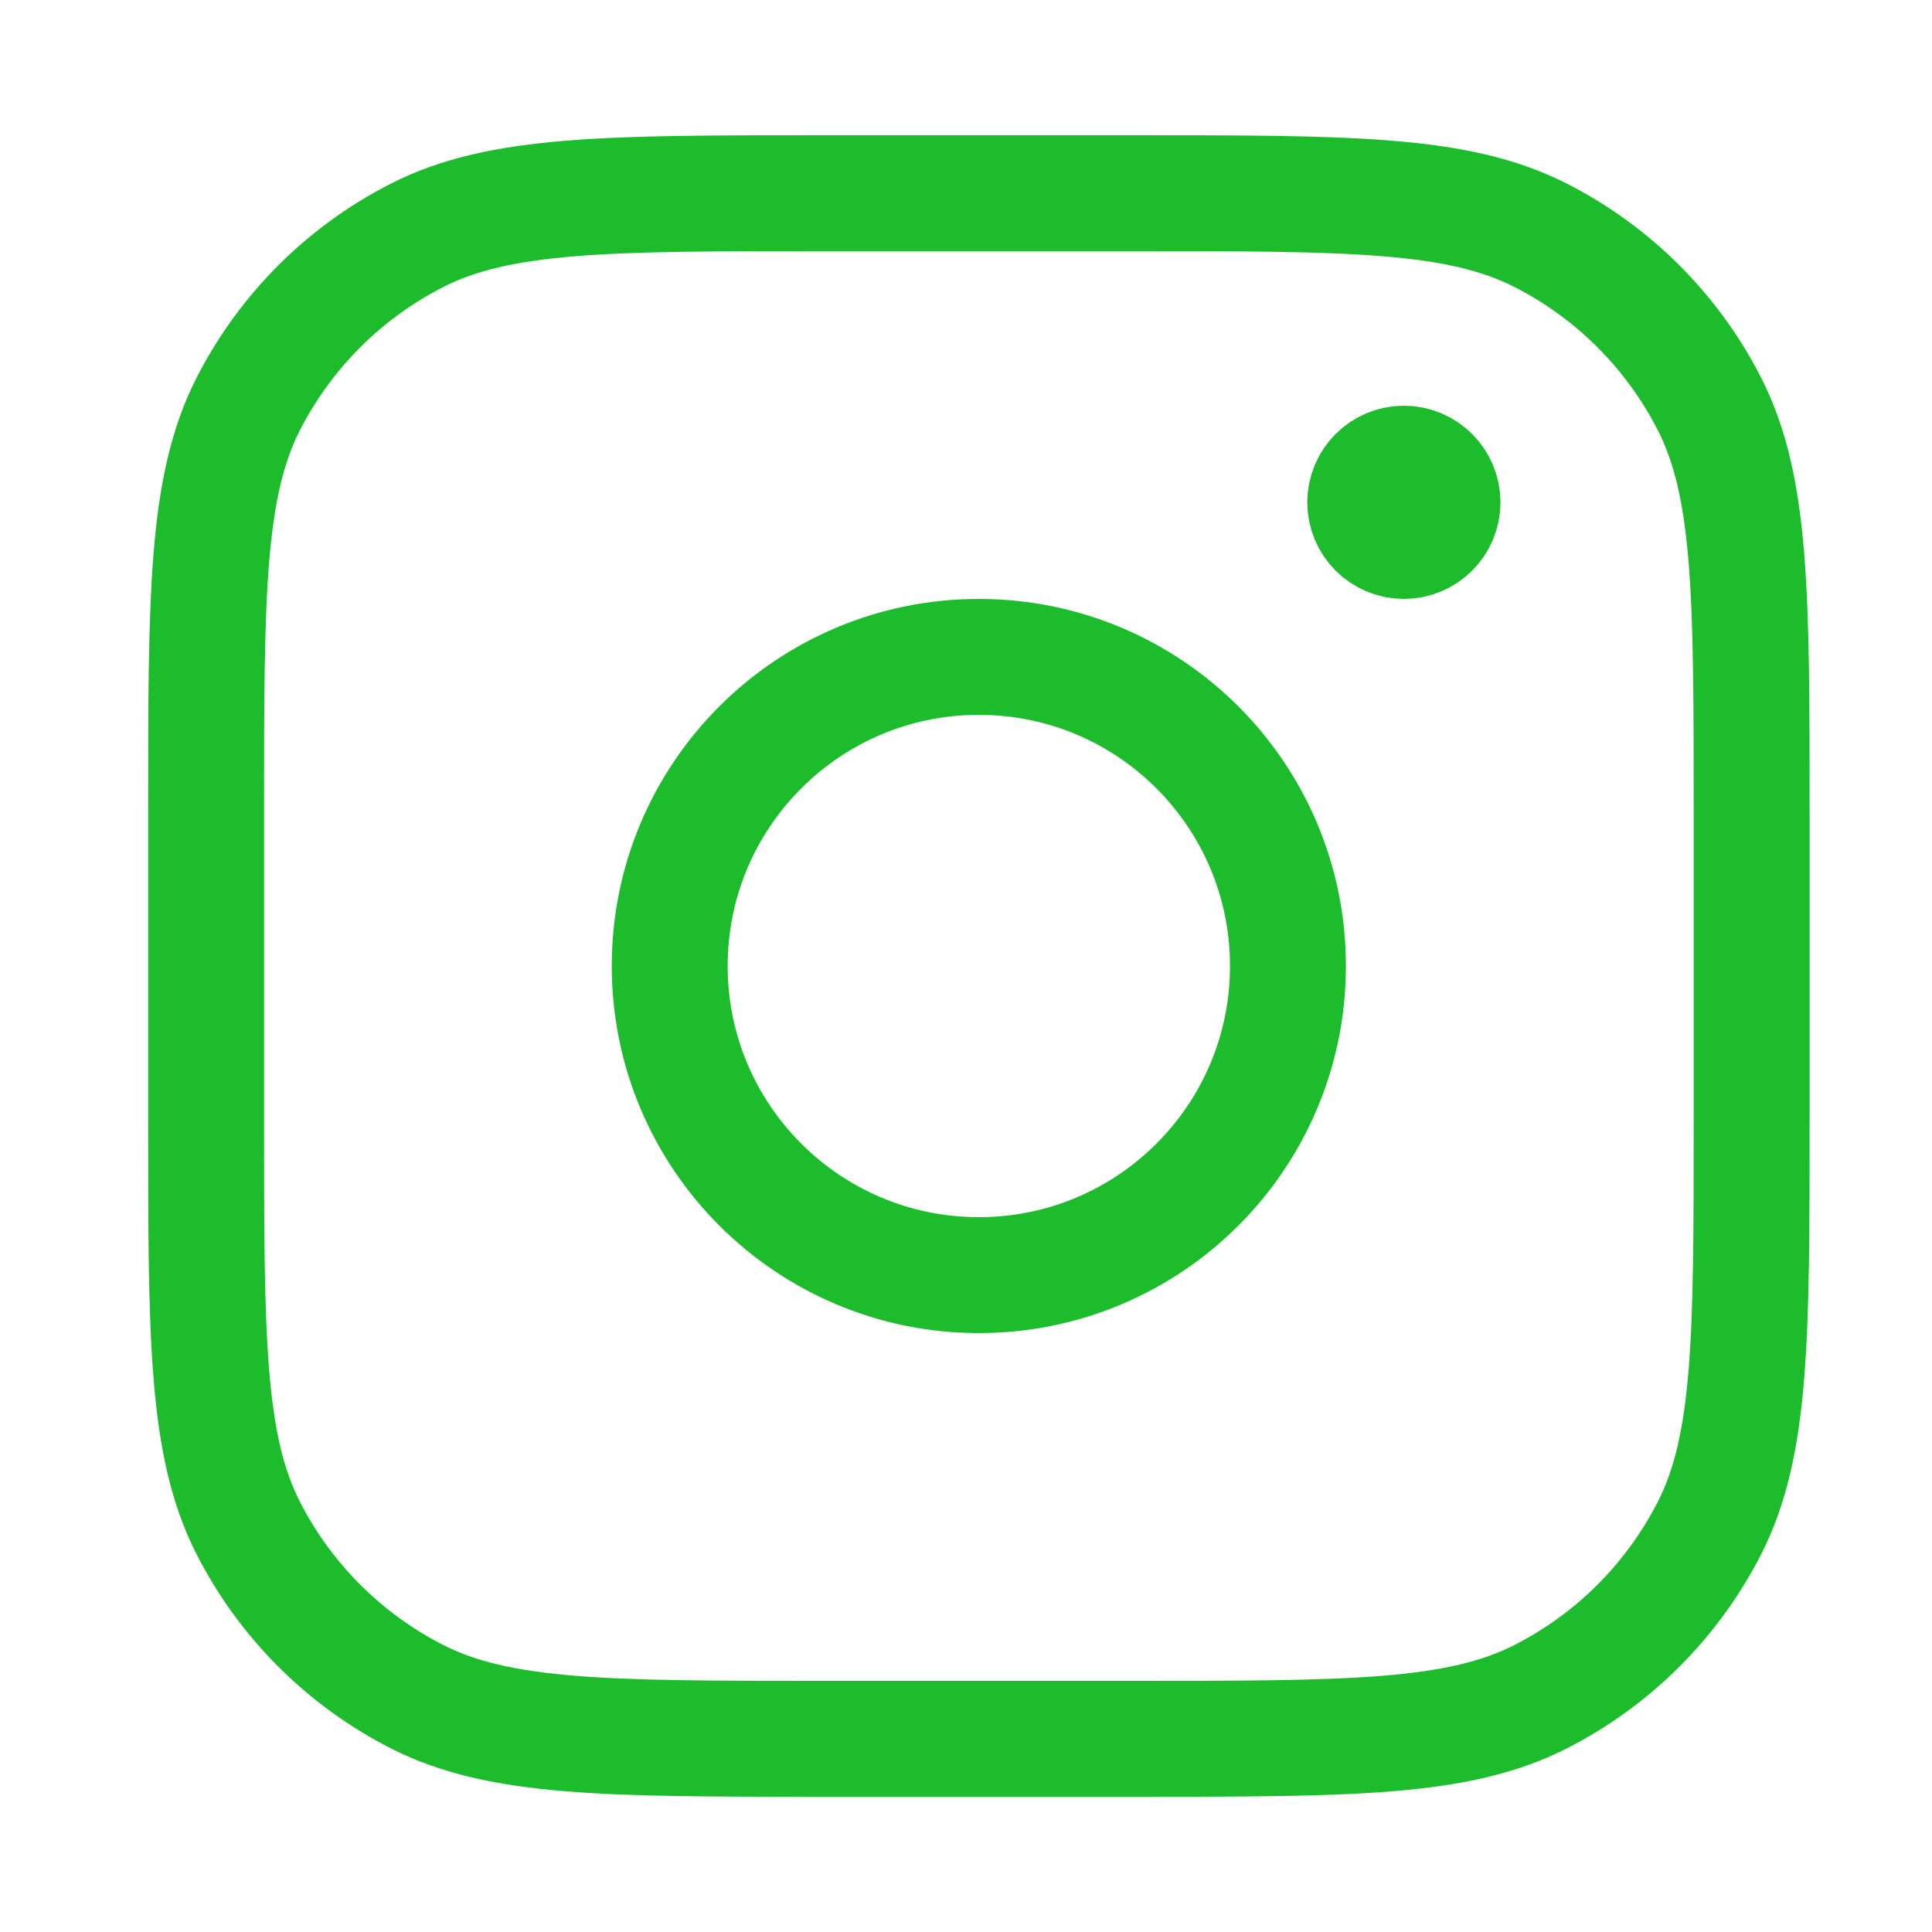
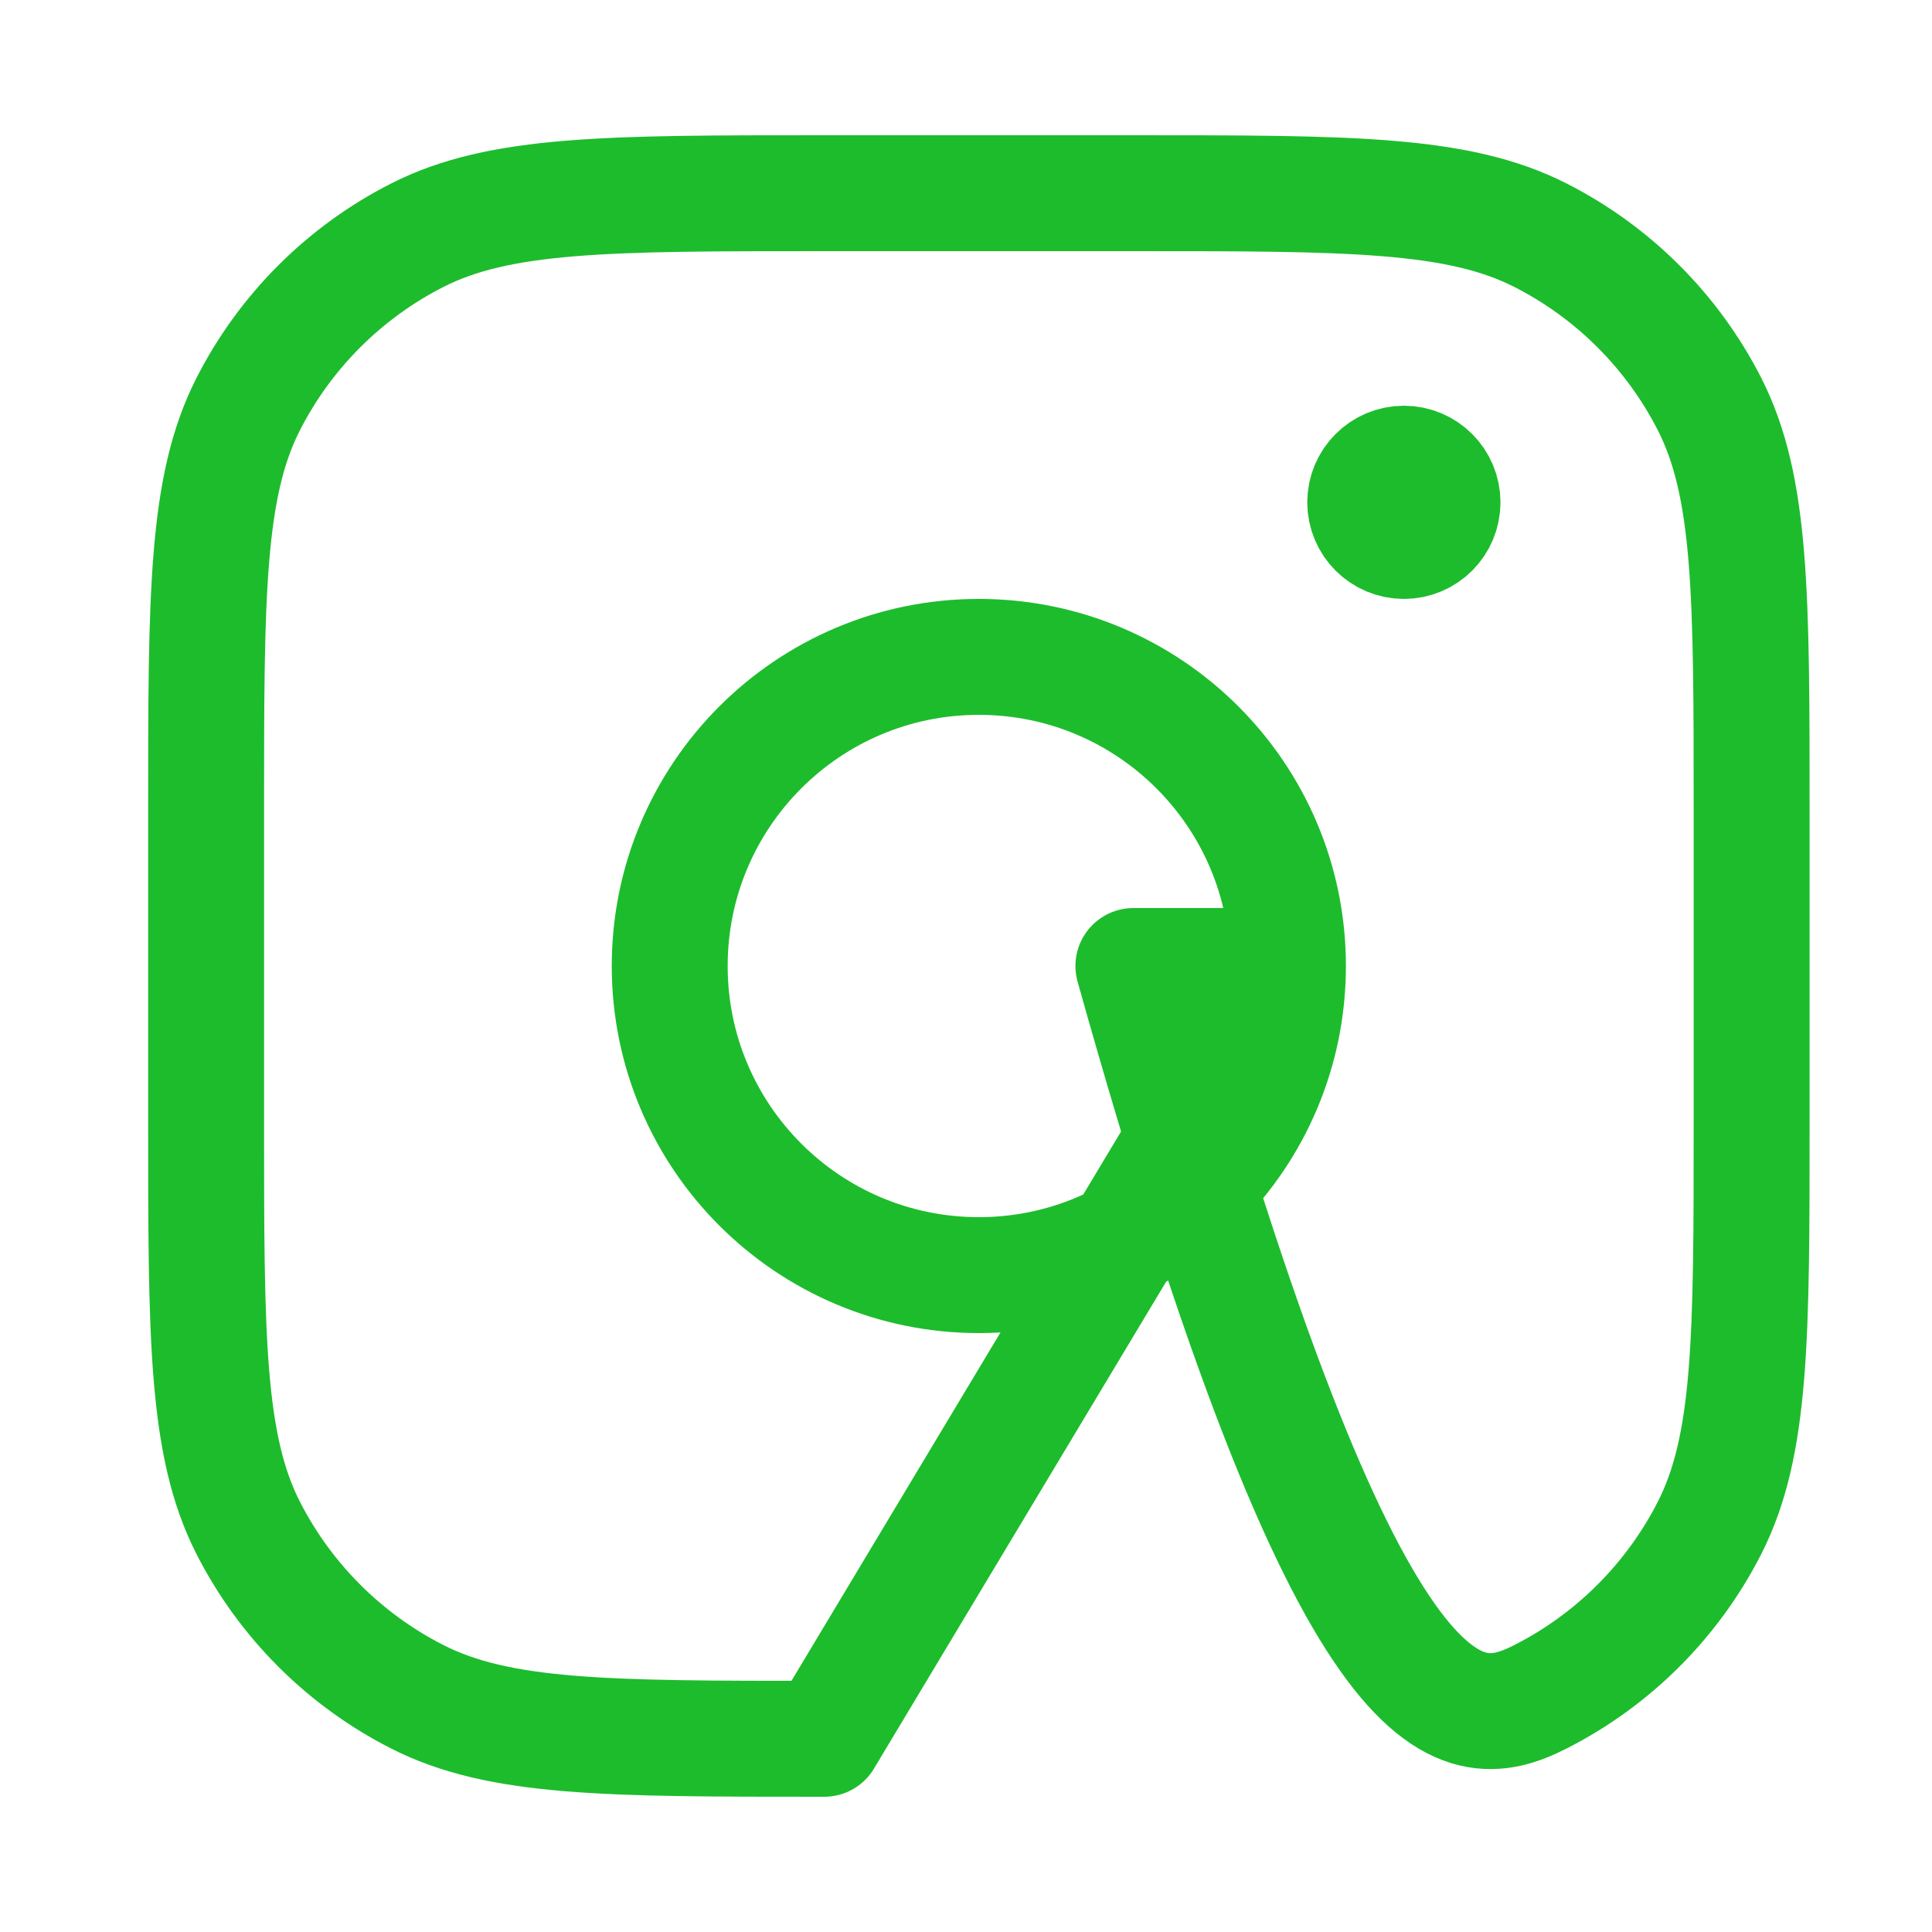
<svg xmlns="http://www.w3.org/2000/svg" width="25" height="25" viewBox="0 0 25 25" fill="none">
-   <path d="M18.666 6.5C18.666 6.776 18.443 7 18.166 7C17.89 7 17.666 6.776 17.666 6.5M18.666 6.5C18.666 6.224 18.443 6 18.166 6C17.89 6 17.666 6.224 17.666 6.5M18.666 6.5H17.666M16.666 12.5C16.666 14.709 14.876 16.5 12.666 16.5C10.457 16.5 8.666 14.709 8.666 12.5C8.666 10.291 10.457 8.5 12.666 8.5C14.876 8.5 16.666 10.291 16.666 12.5ZM10.666 22.5H14.666C17.467 22.5 18.867 22.5 19.936 21.955C20.877 21.476 21.642 20.711 22.122 19.77C22.666 18.7 22.666 17.3 22.666 14.5V10.5C22.666 7.7 22.666 6.3 22.122 5.23C21.642 4.289 20.877 3.524 19.936 3.045C18.867 2.5 17.467 2.5 14.666 2.5H10.666C7.866 2.5 6.466 2.5 5.397 3.045C4.456 3.524 3.691 4.289 3.211 5.23C2.667 6.3 2.667 7.7 2.667 10.5V14.5C2.667 17.3 2.667 18.7 3.211 19.77C3.691 20.711 4.456 21.476 5.397 21.955C6.466 22.5 7.866 22.5 10.666 22.5Z" stroke="#1DBC2D" stroke-width="1.5" stroke-linecap="round" stroke-linejoin="round" />
+   <path d="M18.666 6.5C18.666 6.776 18.443 7 18.166 7C17.89 7 17.666 6.776 17.666 6.5M18.666 6.5C18.666 6.224 18.443 6 18.166 6C17.89 6 17.666 6.224 17.666 6.5M18.666 6.5H17.666M16.666 12.5C16.666 14.709 14.876 16.5 12.666 16.5C10.457 16.5 8.666 14.709 8.666 12.5C8.666 10.291 10.457 8.5 12.666 8.5C14.876 8.5 16.666 10.291 16.666 12.5ZH14.666C17.467 22.5 18.867 22.5 19.936 21.955C20.877 21.476 21.642 20.711 22.122 19.77C22.666 18.7 22.666 17.3 22.666 14.5V10.5C22.666 7.7 22.666 6.3 22.122 5.23C21.642 4.289 20.877 3.524 19.936 3.045C18.867 2.5 17.467 2.5 14.666 2.5H10.666C7.866 2.5 6.466 2.5 5.397 3.045C4.456 3.524 3.691 4.289 3.211 5.23C2.667 6.3 2.667 7.7 2.667 10.5V14.5C2.667 17.3 2.667 18.7 3.211 19.77C3.691 20.711 4.456 21.476 5.397 21.955C6.466 22.5 7.866 22.5 10.666 22.5Z" stroke="#1DBC2D" stroke-width="1.5" stroke-linecap="round" stroke-linejoin="round" />
</svg>